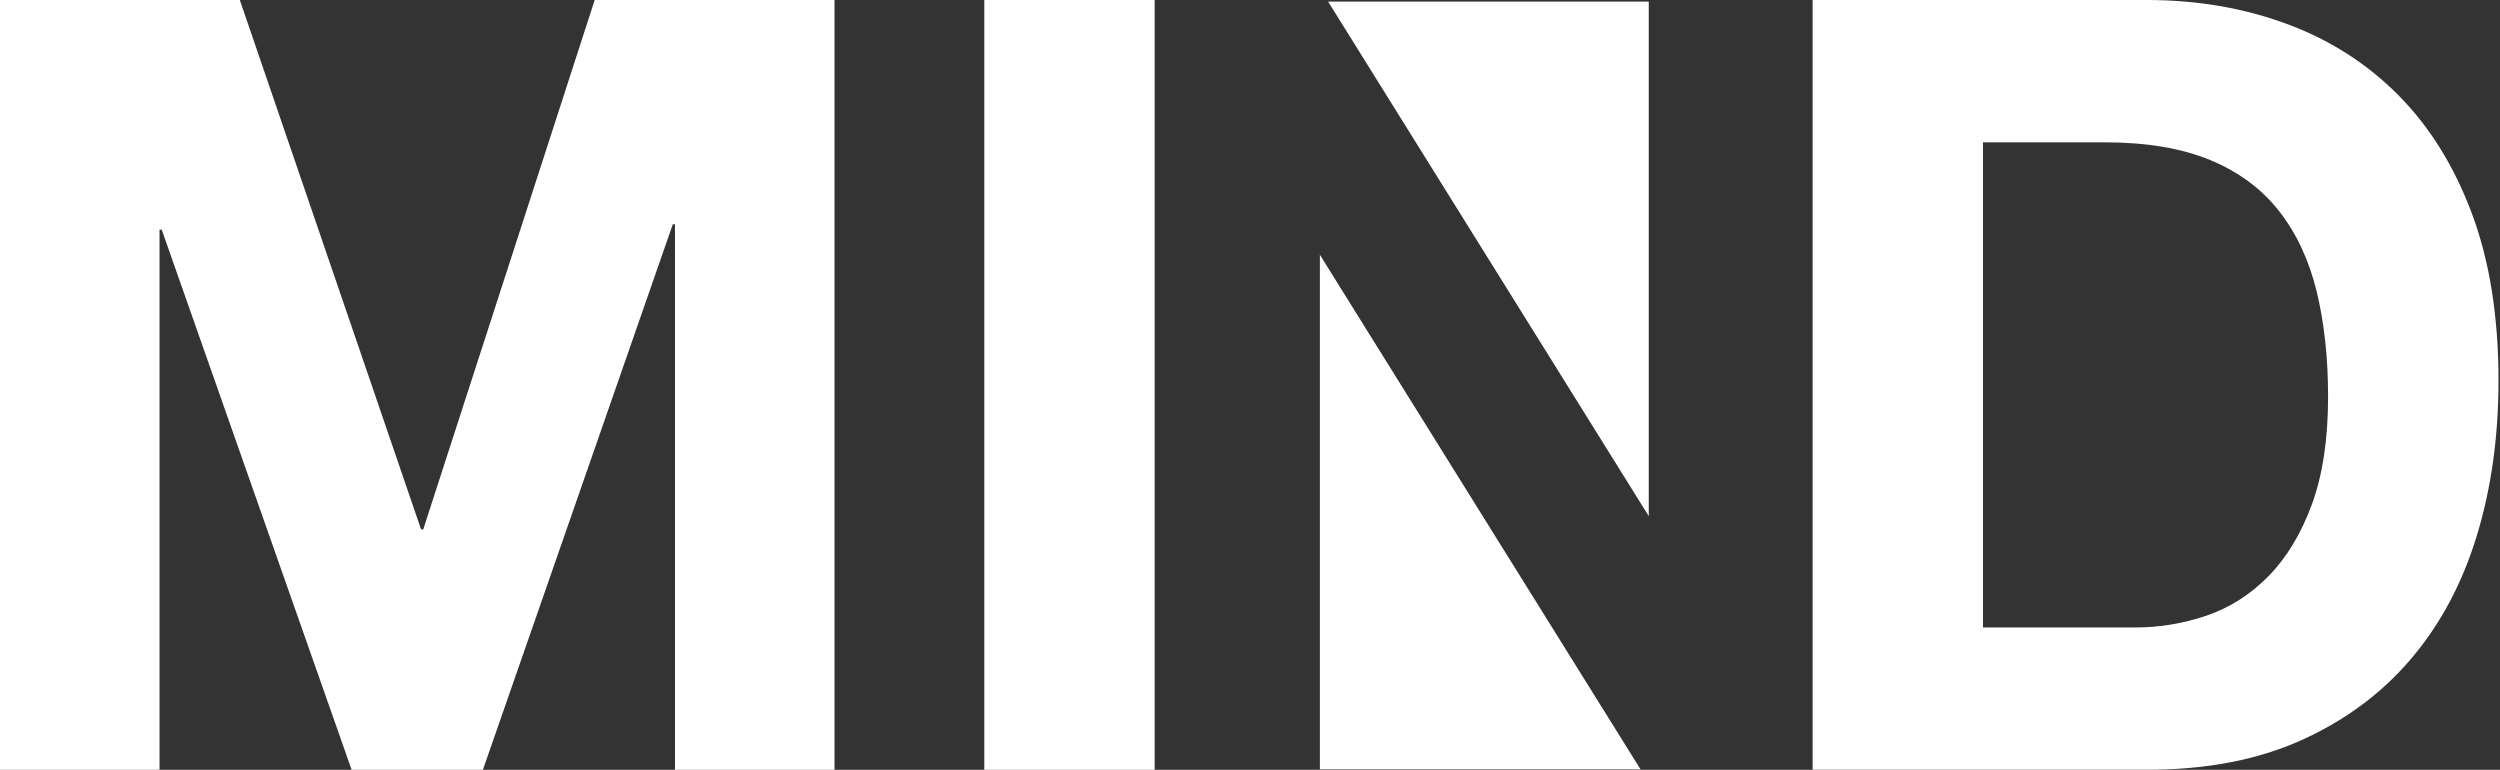
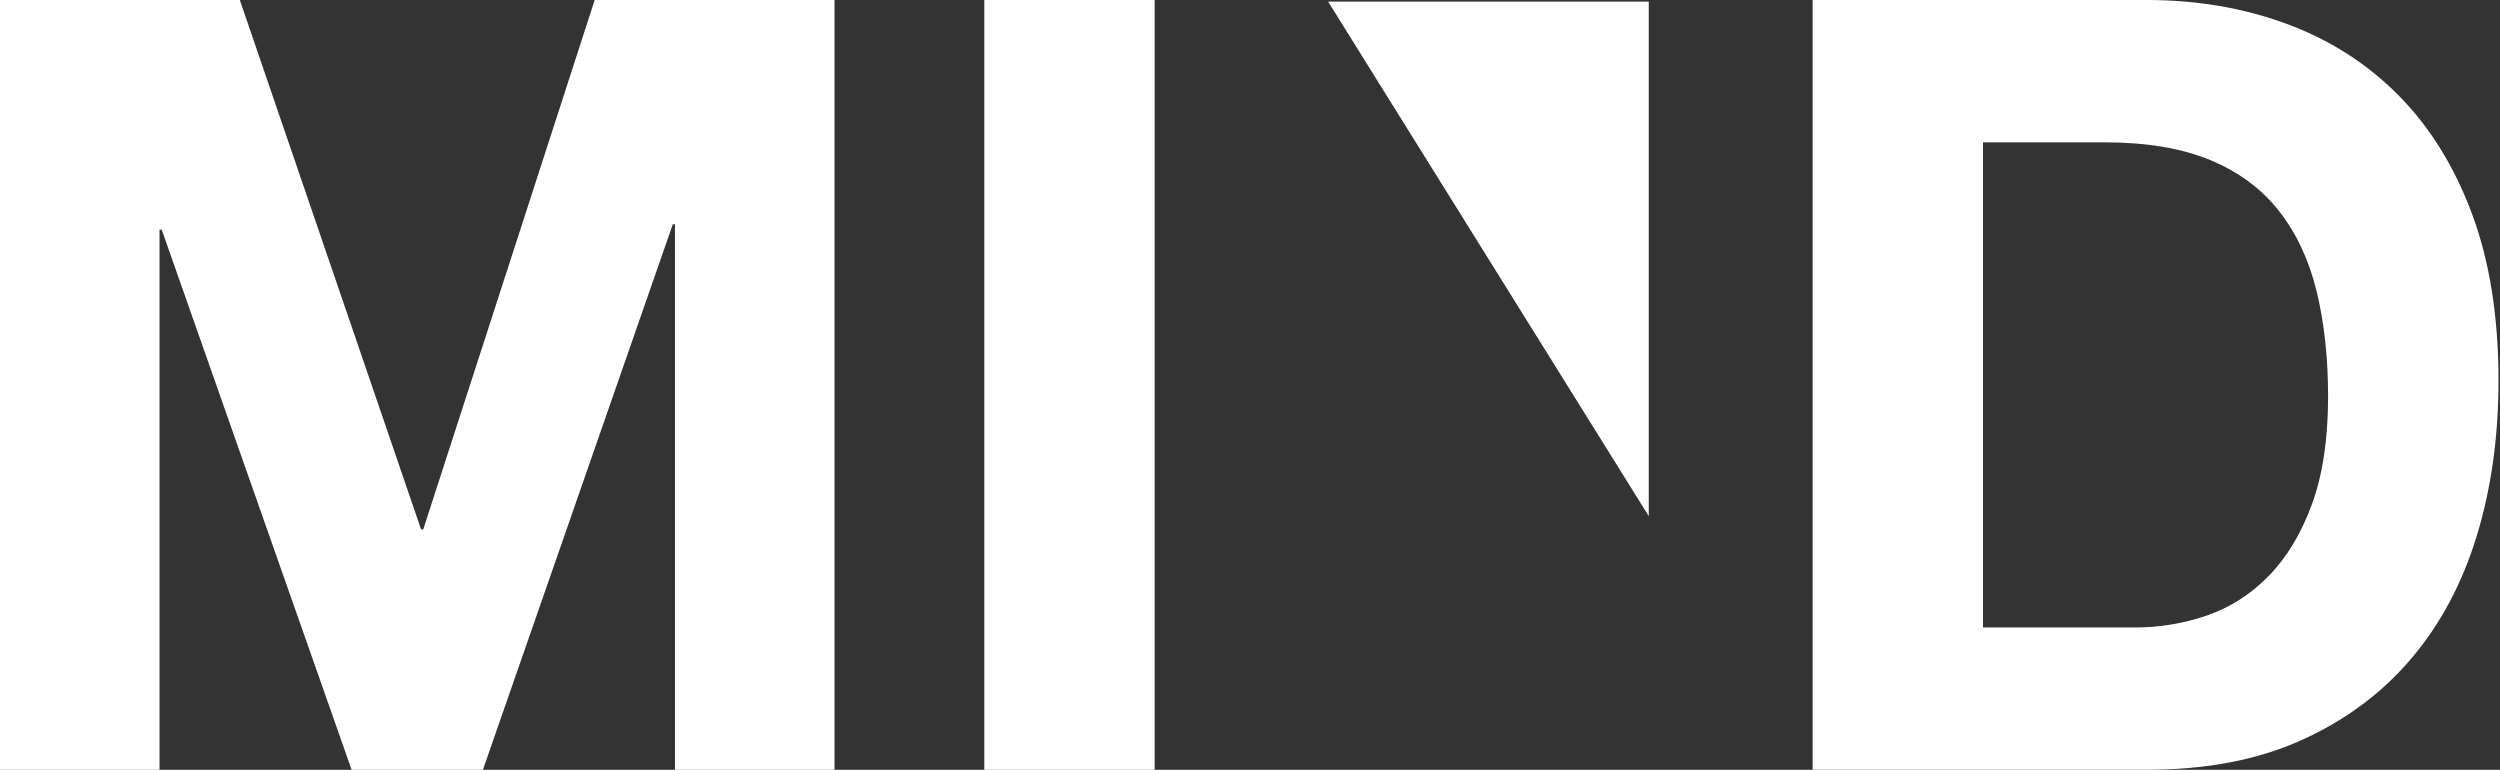
<svg xmlns="http://www.w3.org/2000/svg" width="341" height="105" viewBox="0 0 341 105" fill="none">
  <rect x="0" y="0" width="341" height="105" fill="#333333" stroke="none" />
  <path d="M32.712 0L57.433 72.207H57.73L81.116 0H113.828V105H92.068V30.587H91.771L65.868 105H47.96L22.057 31.324H21.76V105H0V0H32.712Z" fill="white" />
  <path d="M157.496 0V105H134.258V0H157.496Z" fill="white" />
  <path d="M292.83 0C299.638 0 305.98 1.079 311.85 3.237C317.721 5.395 322.807 8.632 327.099 12.943C331.39 17.26 334.744 22.65 337.165 29.119C339.581 35.588 340.795 43.188 340.795 51.91C340.795 59.559 339.809 66.617 337.833 73.086C335.857 79.555 332.874 85.145 328.879 89.851C324.884 94.557 319.898 98.257 313.927 100.952C307.956 103.647 300.925 104.995 292.835 104.995H247.243V0H292.835H292.83ZM291.203 85.588C294.557 85.588 297.815 85.051 300.973 83.972C304.131 82.892 306.944 81.103 309.408 78.603C311.871 76.102 313.848 72.844 315.331 68.823C316.809 64.806 317.551 59.901 317.551 54.116C317.551 48.821 317.032 44.041 315.999 39.778C314.96 35.514 313.26 31.861 310.891 28.824C308.523 25.787 305.386 23.455 301.492 21.839C297.593 20.223 292.782 19.413 287.06 19.413H270.481V85.588H291.203Z" fill="white" />
  <path d="M181.153 0.216C195.734 23.613 210.309 47.005 224.89 70.402V0.216H181.153Z" fill="white" />
-   <path d="M180.03 34.751V104.937H223.767L180.03 34.751Z" fill="white" />
</svg>